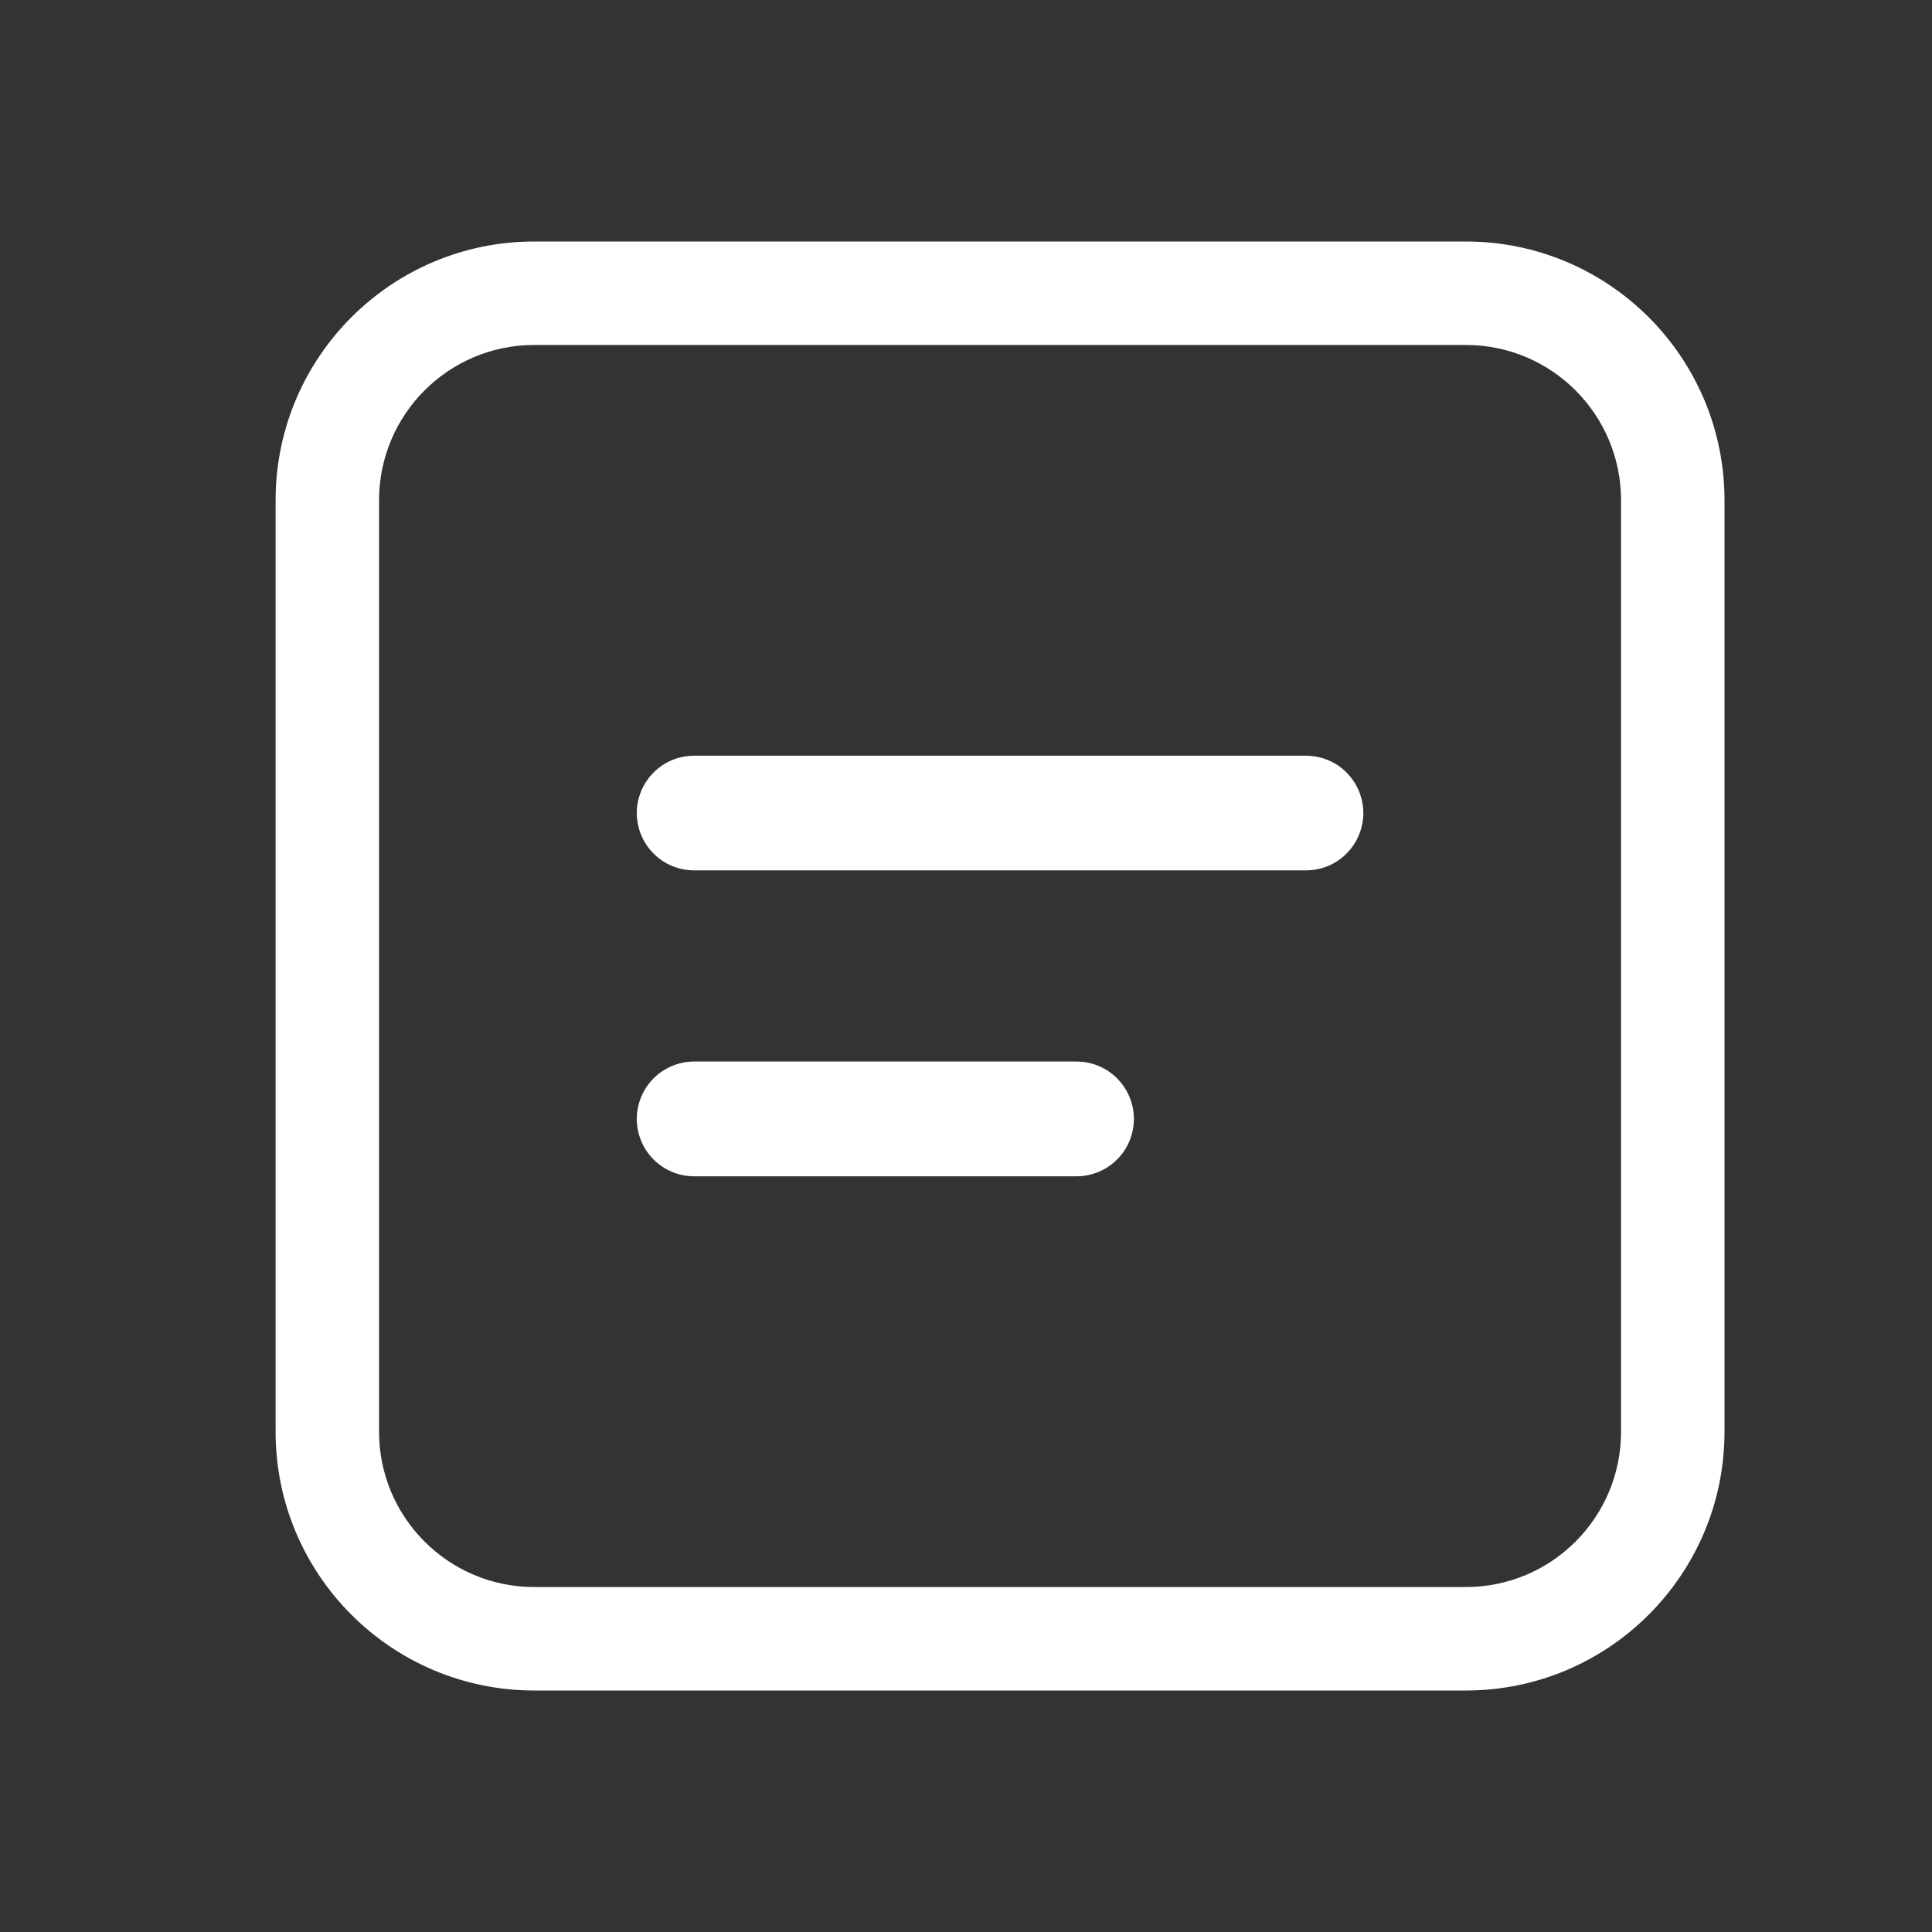
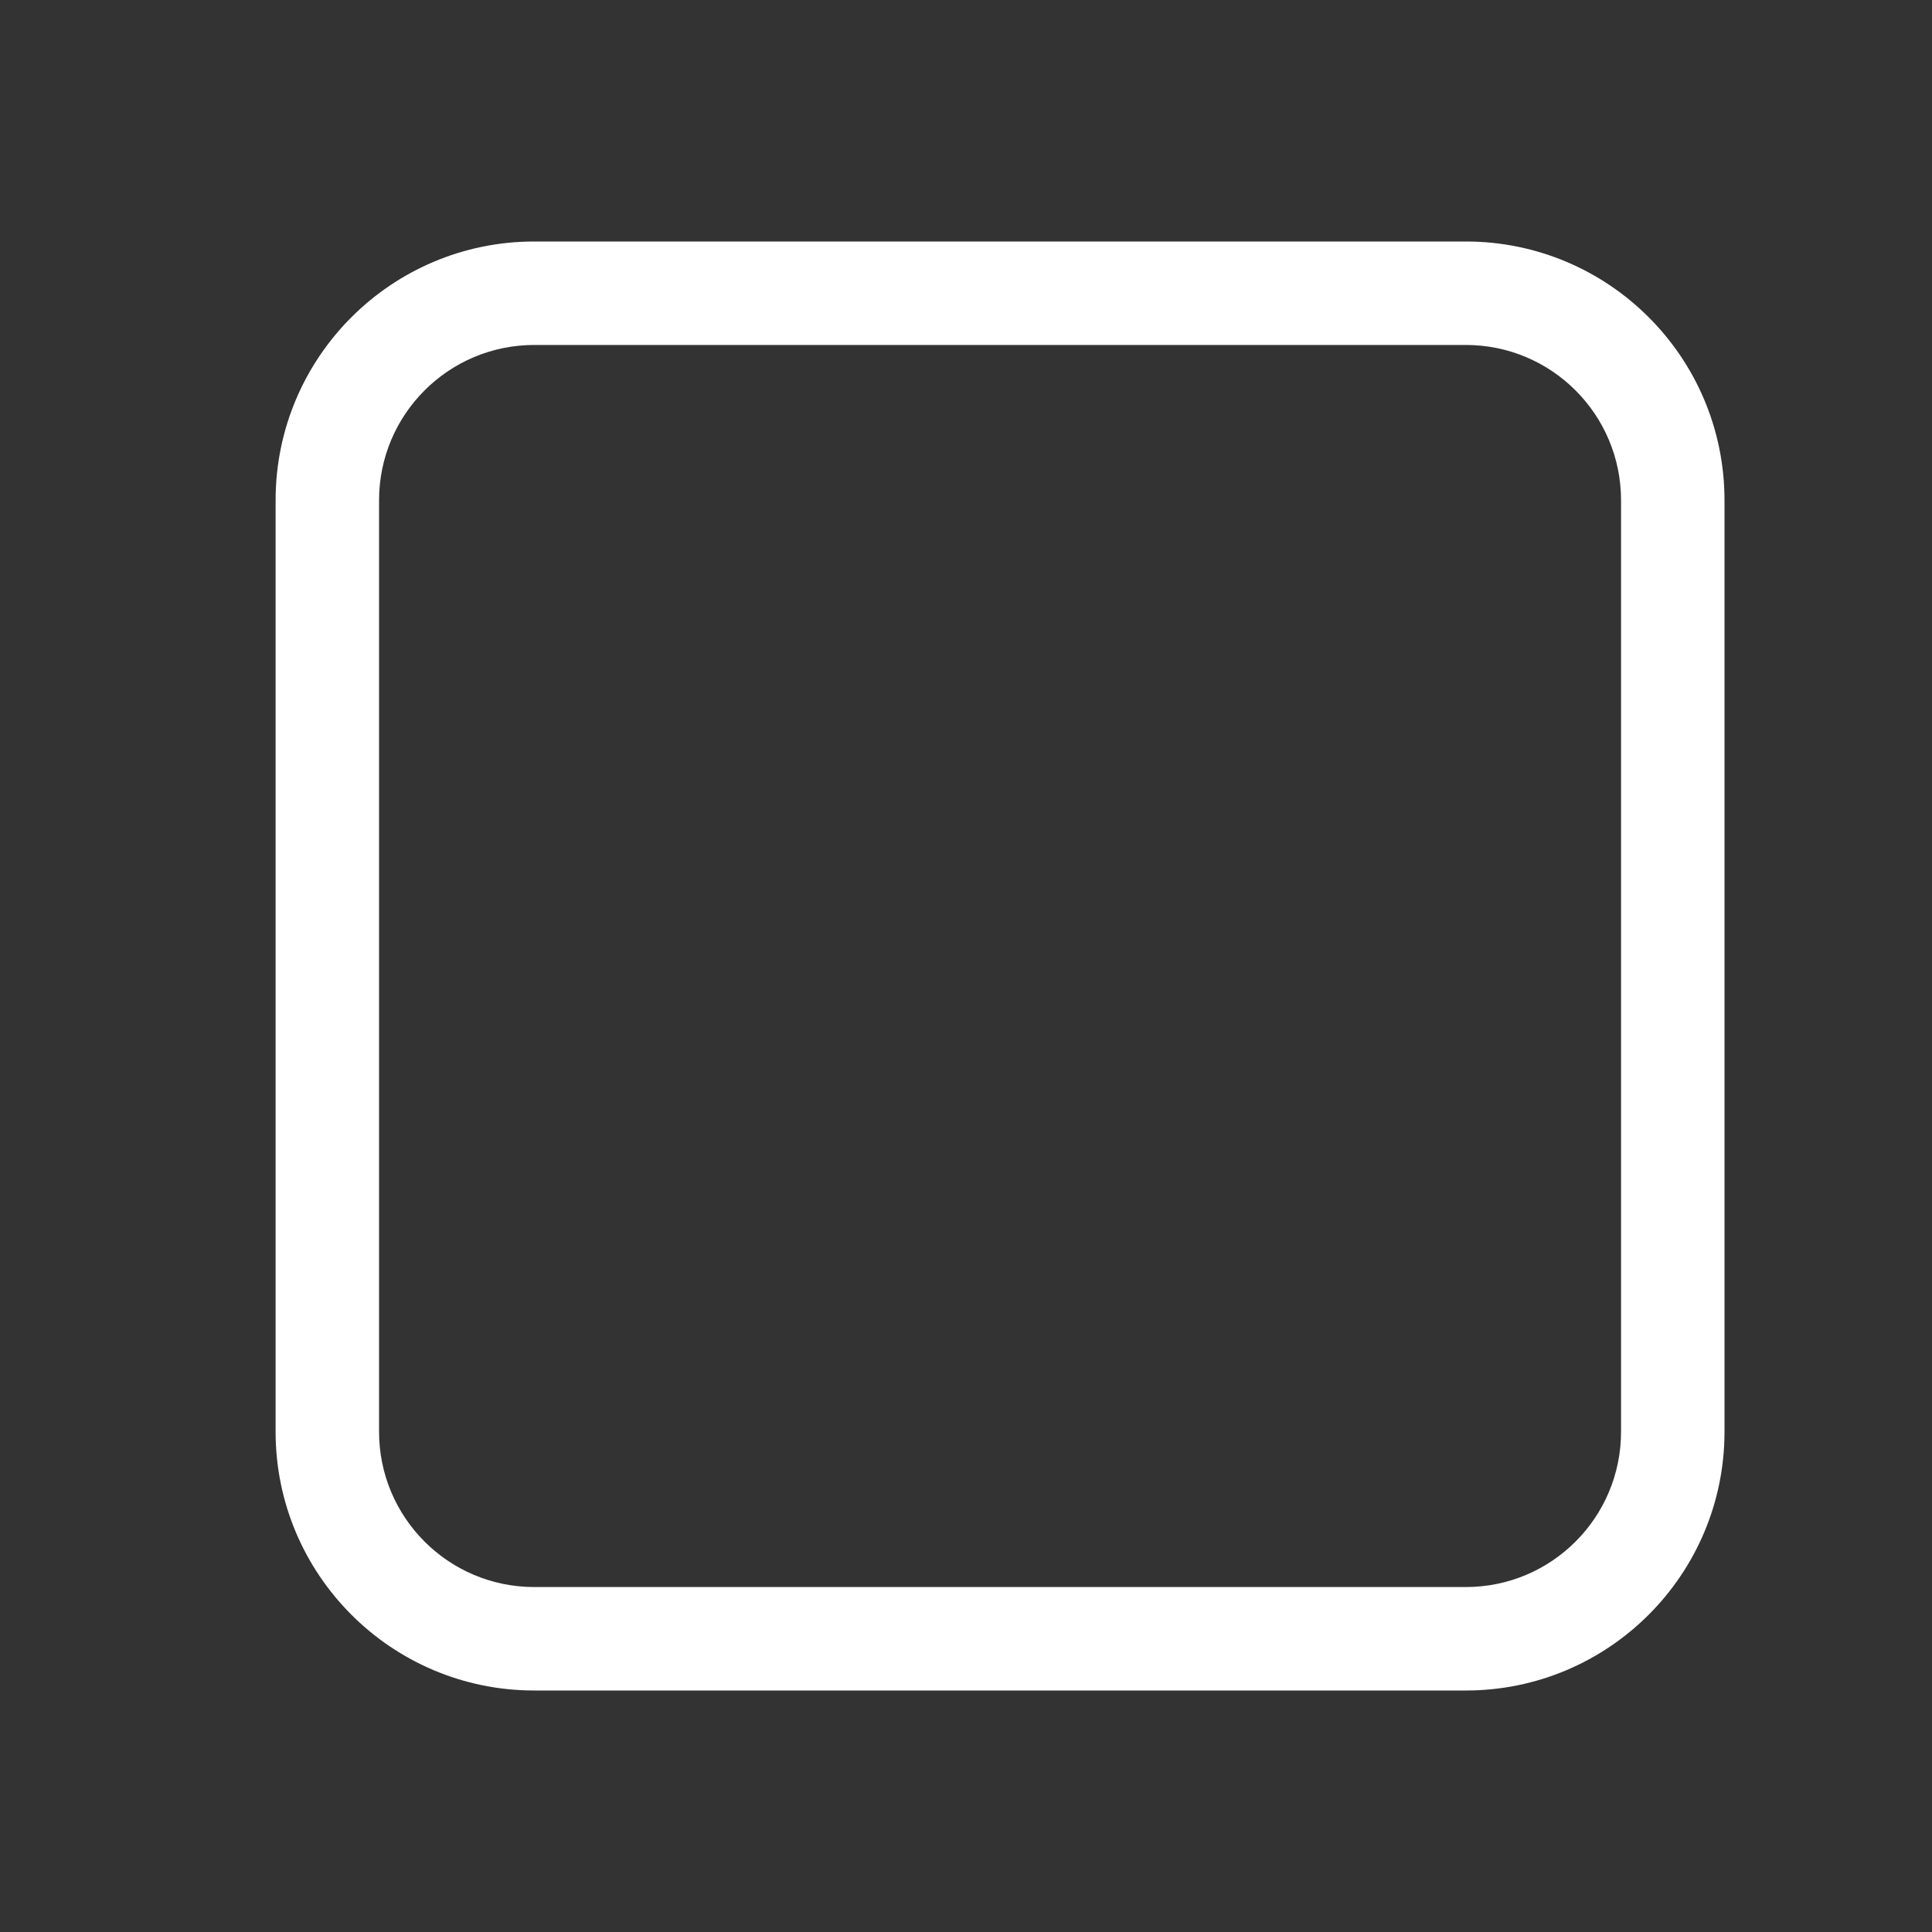
<svg xmlns="http://www.w3.org/2000/svg" width="20" height="20" viewBox="0 0 20 20" fill="none">
  <rect x="0" y="0" width="20" height="20" fill="#333333" stroke="none" />
-   <path fill-rule="evenodd" clip-rule="evenodd" d="M6.592 8.417C6.592 8.259 6.655 8.108 6.766 7.997C6.877 7.885 7.028 7.823 7.186 7.823H13.519C13.677 7.823 13.828 7.885 13.939 7.997C14.05 8.108 14.113 8.259 14.113 8.417C14.113 8.574 14.05 8.725 13.939 8.836C13.828 8.948 13.677 9.01 13.519 9.01H7.186C7.028 9.01 6.877 8.948 6.766 8.836C6.655 8.725 6.592 8.574 6.592 8.417ZM6.592 11.583C6.592 11.426 6.655 11.275 6.766 11.163C6.877 11.052 7.028 10.989 7.186 10.989H11.144C11.302 10.989 11.453 11.052 11.564 11.163C11.675 11.275 11.738 11.426 11.738 11.583C11.738 11.741 11.675 11.892 11.564 12.003C11.453 12.114 11.302 12.177 11.144 12.177H7.186C7.028 12.177 6.877 12.114 6.766 12.003C6.655 11.892 6.592 11.741 6.592 11.583Z" fill="white" />
  <path fill-rule="evenodd" clip-rule="evenodd" d="M5.531 17.5H15.174C16.653 17.5 17.852 16.3 17.852 14.821V5.179C17.852 3.699 16.653 2.5 15.174 2.5H5.531C4.052 2.5 2.853 3.699 2.853 5.179V14.821C2.853 16.3 4.052 17.5 5.531 17.5ZM15.174 16.429H5.531C4.643 16.429 3.924 15.709 3.924 14.821V7.321V5.179C3.924 4.291 4.643 3.571 5.531 3.571H15.174C16.062 3.571 16.781 4.291 16.781 5.179V14.821C16.781 15.709 16.062 16.429 15.174 16.429Z" fill="white" />
</svg>